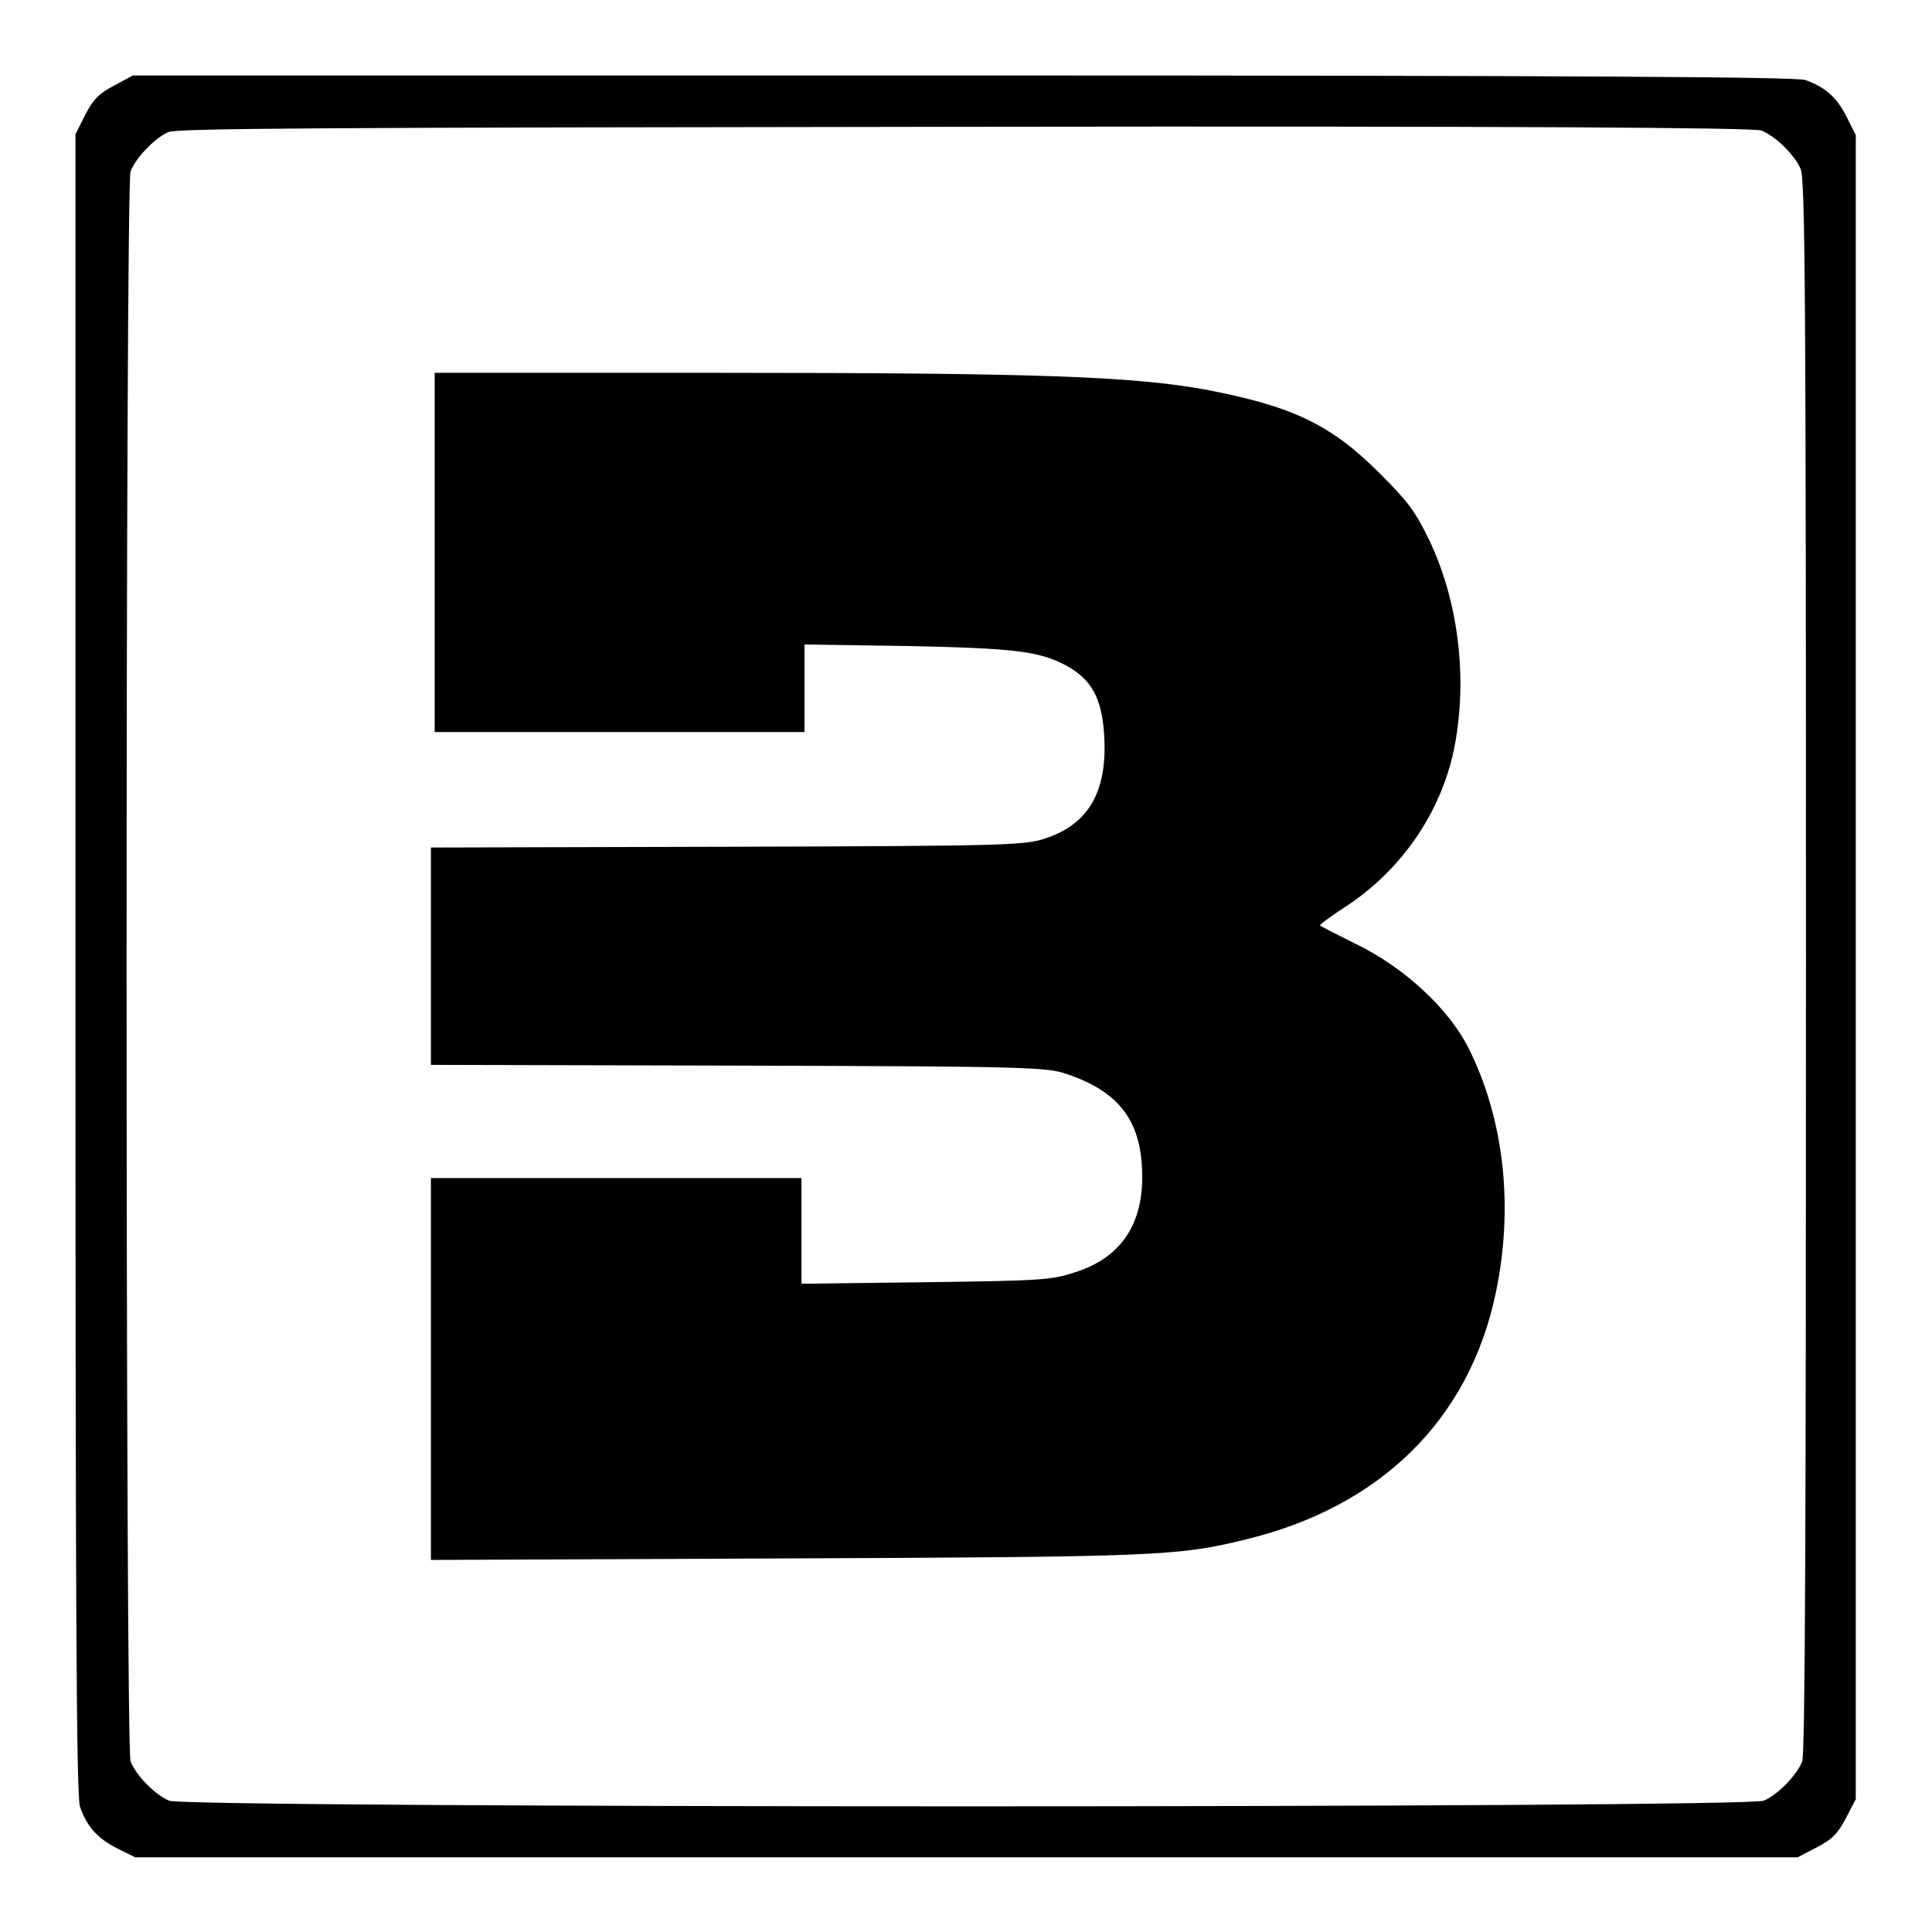
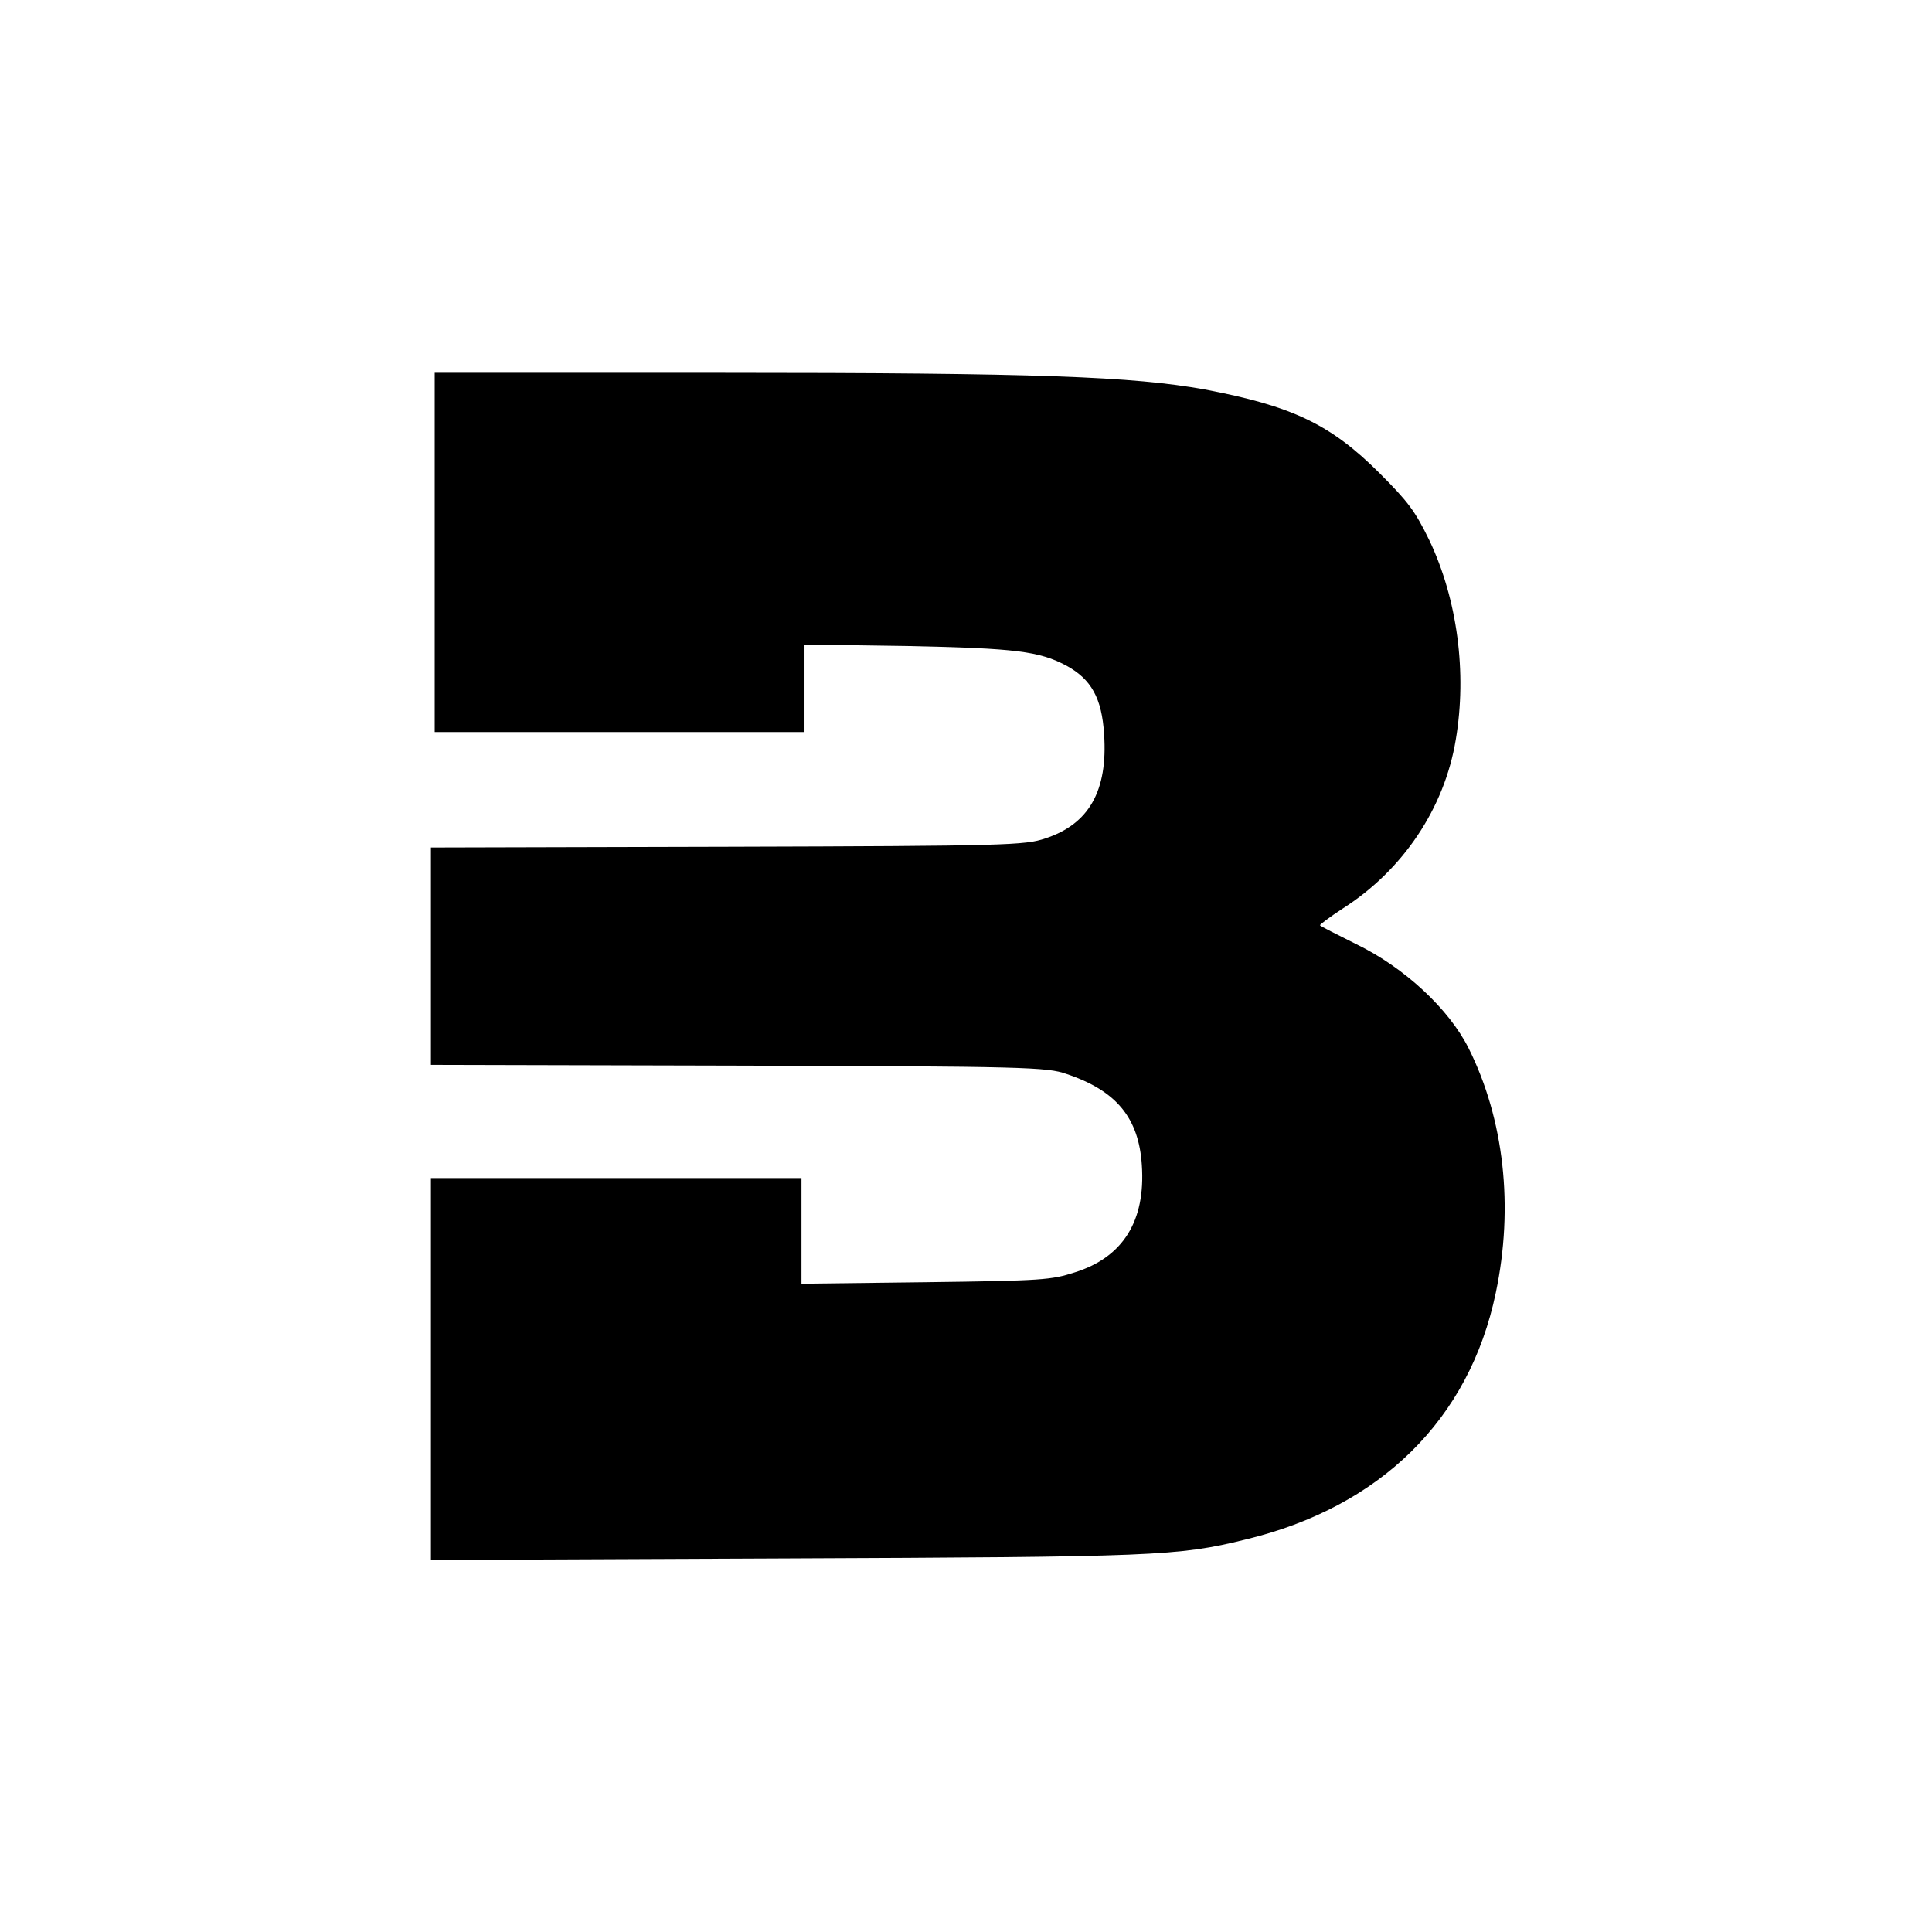
<svg xmlns="http://www.w3.org/2000/svg" version="1.1" x="0px" y="0px" viewBox="0 0 256 256" enable-background="new 0 0 256 256" xml:space="preserve">
  <g>
    <g>
      <g>
-         <path fill="#000000" d="M15.2,11.3c-2.1,1.1-2.8,1.8-3.9,3.9L10,17.8v110c0,82.8,0.1,110.3,0.6,111.6c0.9,2.6,2.3,4.2,4.9,5.5l2.4,1.2H128h110.2l2.5-1.3c2.1-1.1,2.8-1.8,3.9-3.9l1.3-2.5V128.1V17.9l-1.2-2.4c-1.3-2.6-2.9-4-5.5-4.9c-1.2-0.4-28.7-0.6-111.6-0.6h-110L15.2,11.3z M233.4,17.3c1.8,0.7,4.4,3.2,5.2,5.1c0.6,1.3,0.7,18.2,0.7,105.6c0,72.2-0.1,104.4-0.5,105.4c-0.7,1.8-3.2,4.4-5.1,5.2c-2.3,1-209,1-211.3,0c-1.9-0.8-4.4-3.4-5.1-5.2c-0.7-1.9-0.7-208.8,0-210.7c0.7-1.8,3.2-4.4,5-5.2c1.2-0.5,19.5-0.6,105.6-0.7C200.1,16.7,232.4,16.9,233.4,17.3z" />
        <path fill="#000000" d="M57.6,73.2V97h24.5h24.5v-5.8v-5.8l13.6,0.2c14.5,0.3,17.5,0.7,21.1,2.6c3.3,1.8,4.7,4.3,5,9.1c0.5,7.5-2,11.9-7.8,13.8c-2.7,0.9-5,1-42.1,1.1l-39.3,0.1v14.4v14.4l40.8,0.1c37.8,0.1,40.9,0.2,43.4,1.1c6.6,2.2,9.6,5.8,10,12.1c0.5,7.4-2.5,12.2-8.9,14.2c-3.1,1-4.2,1.1-19.7,1.3l-16.5,0.2v-7v-7H81.6H57.1v25.3v25.3l46.8-0.2c49.1-0.2,52.2-0.3,61.1-2.5c17.9-4.3,29.7-15.9,33.2-32.7c2.4-11.4,1.1-23-3.6-32.4c-2.6-5.2-8.5-10.7-14.9-13.8c-2.6-1.3-4.8-2.4-4.8-2.5c0-0.1,1.3-1.1,3-2.2c8-5.1,13.5-13.3,15-22.4c1.5-8.9,0.2-18.6-3.5-26.4c-1.9-3.9-2.8-5.1-6.6-8.9c-6.5-6.5-11.6-8.9-23.2-11.1c-9.5-1.7-21.8-2.2-64.2-2.2H57.6V73.2z" />
      </g>
    </g>
  </g>
</svg>